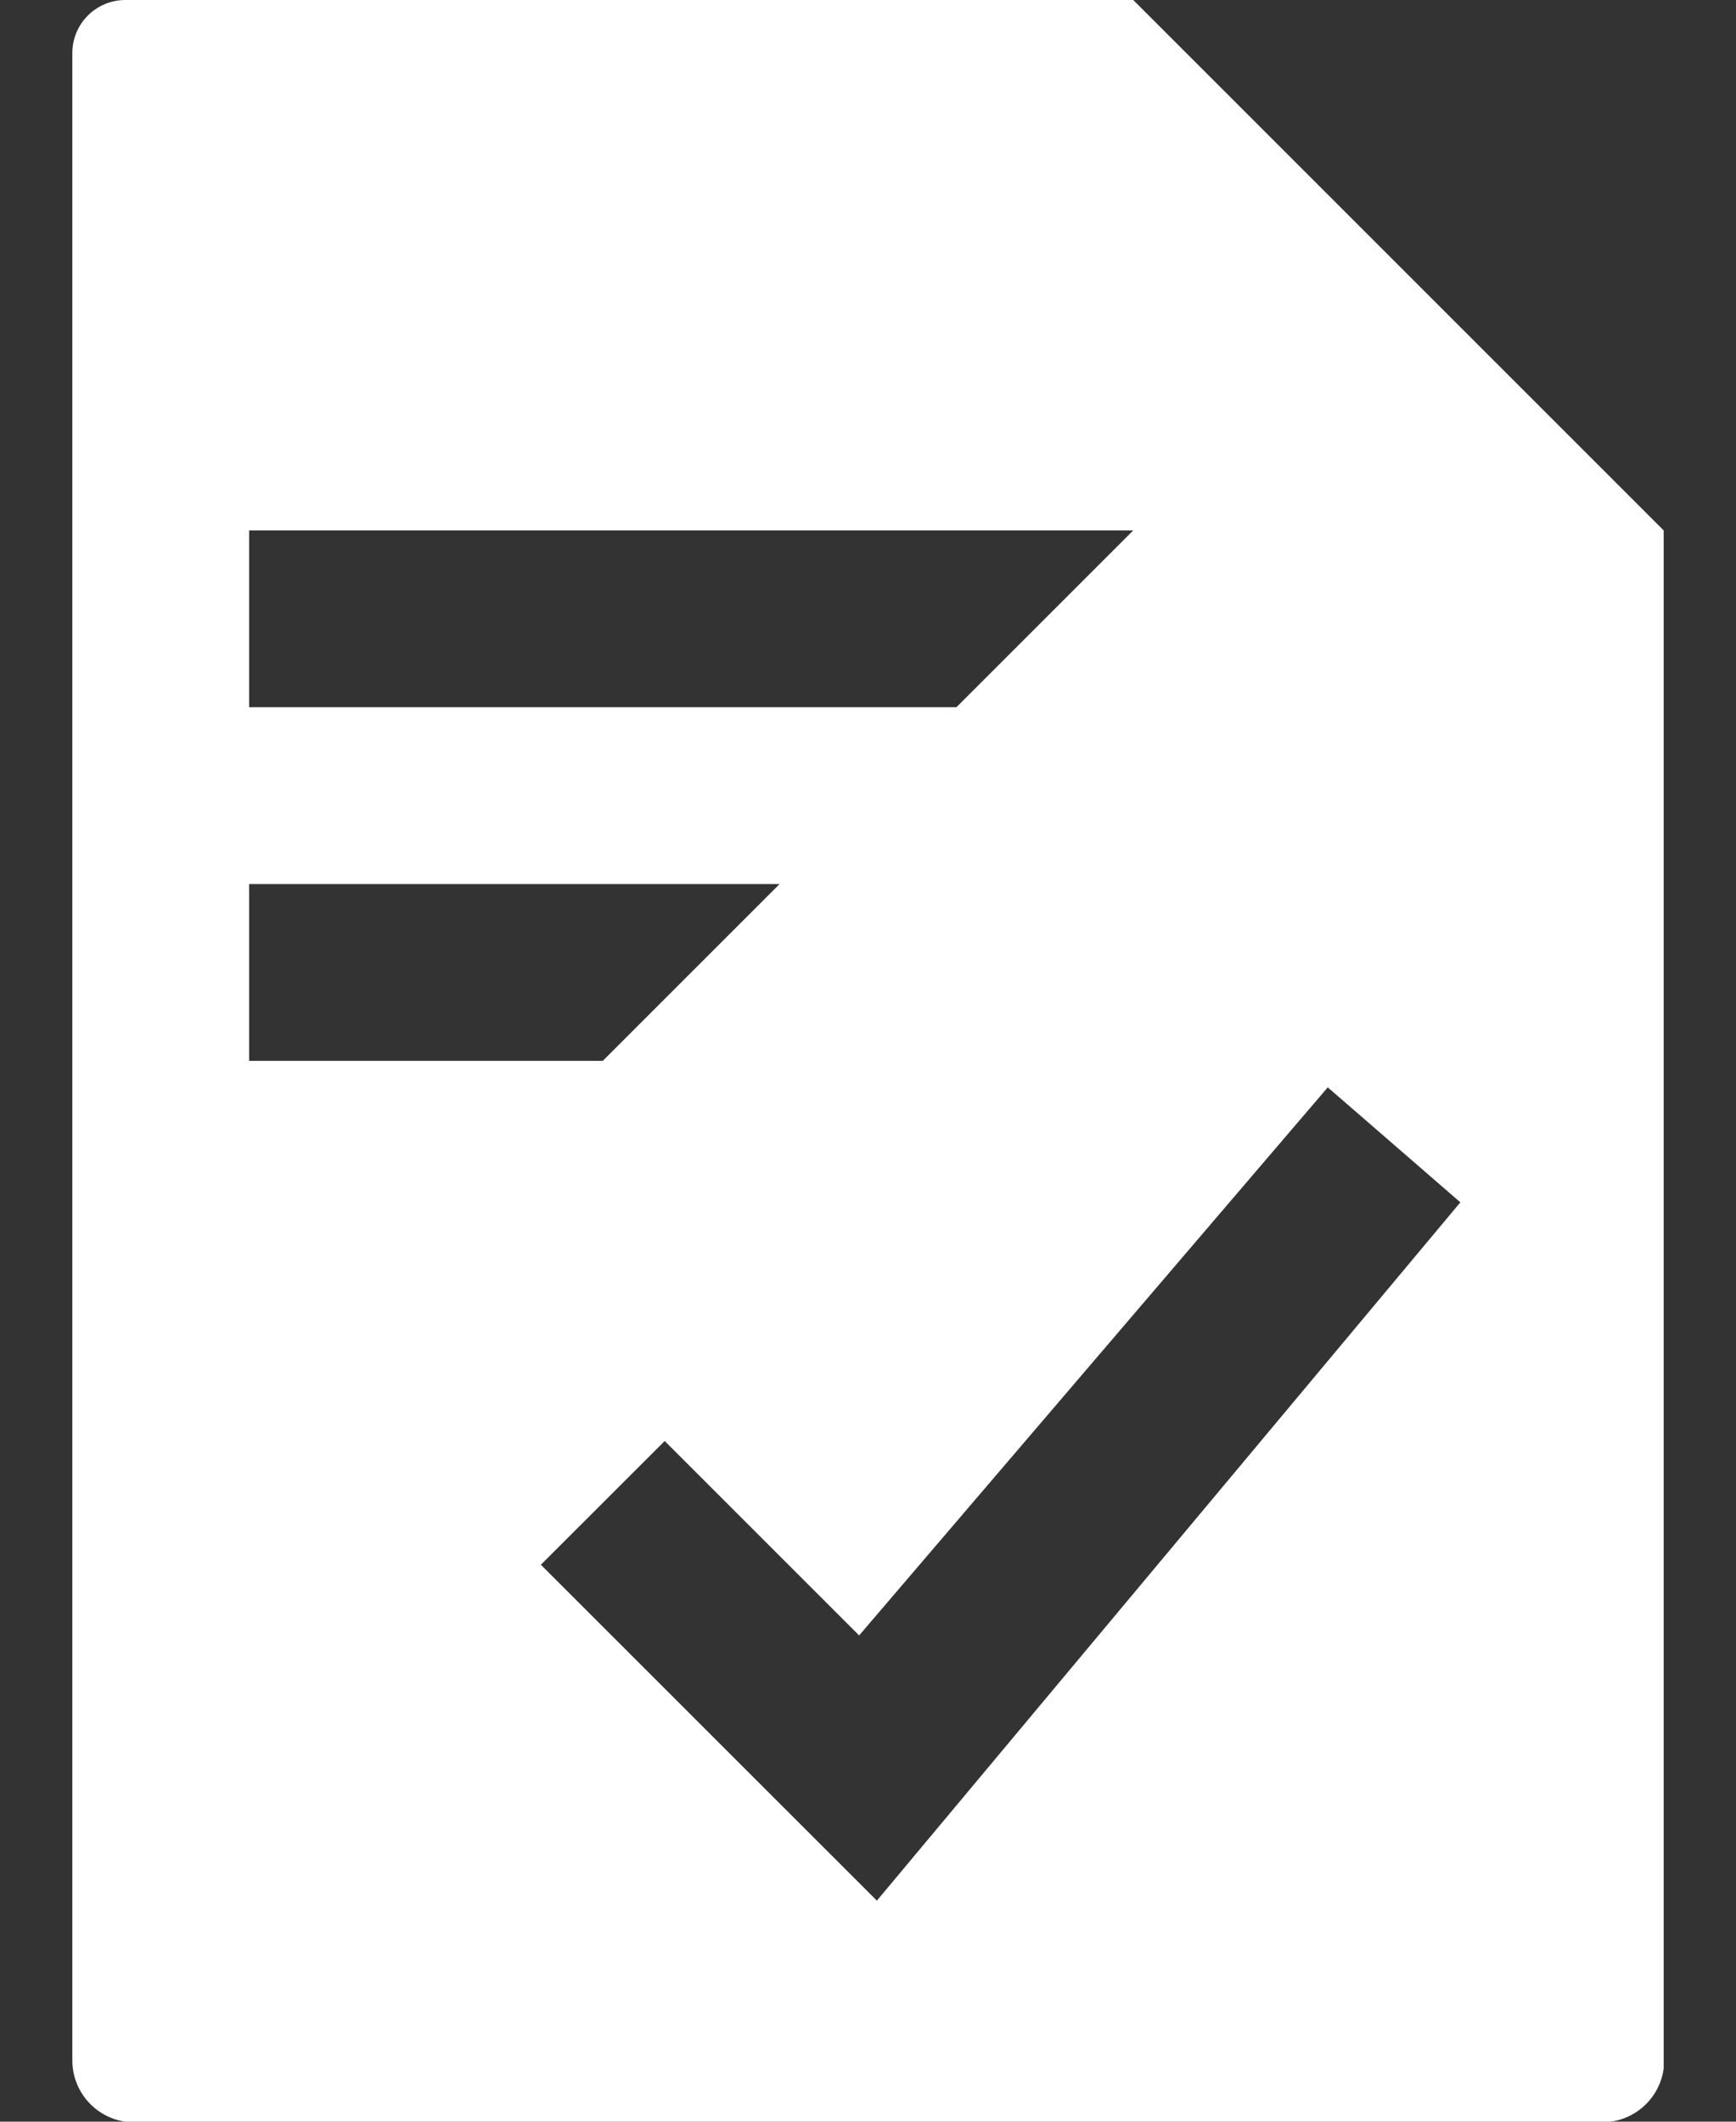
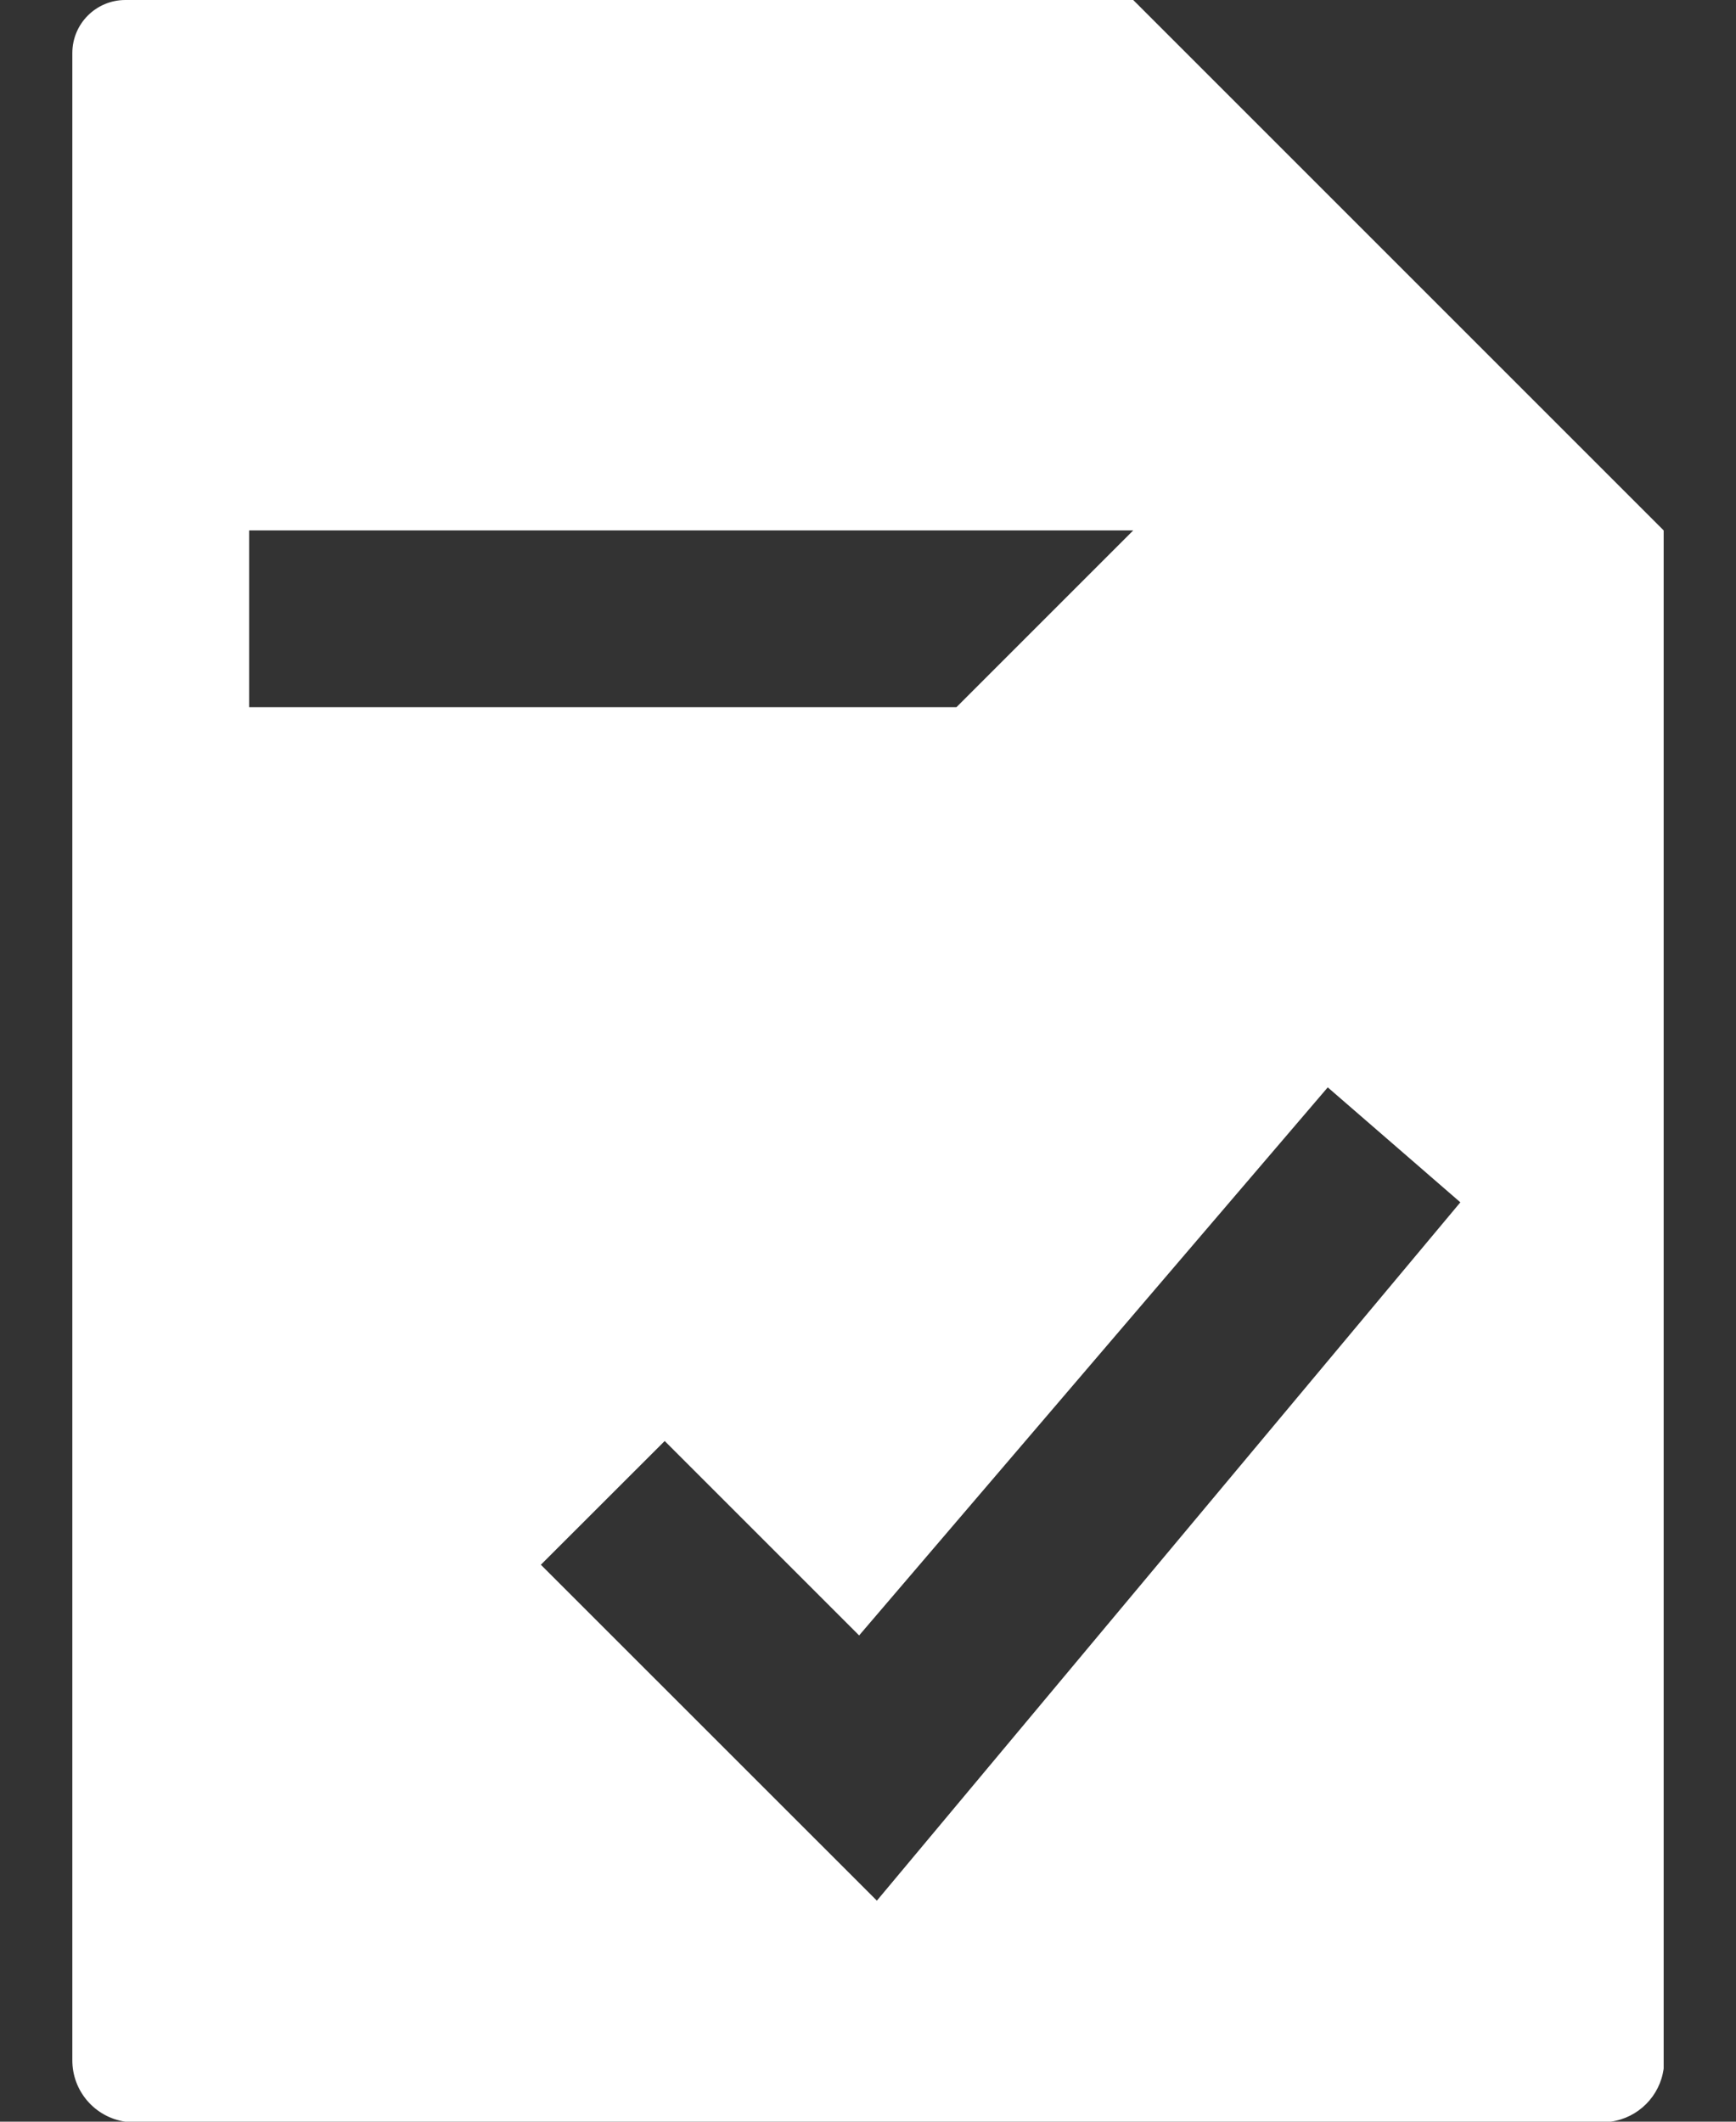
<svg xmlns="http://www.w3.org/2000/svg" width="18" height="22" viewBox="0 0 18 22" fill="none">
  <rect x="0" y="0" width="18" height="22" fill="#333333" stroke="none" />
-   <path fill-rule="evenodd" clip-rule="evenodd" d="M9.092 19.708L5.608 16.225L6.892 14.942L8.908 16.958L13.767 11.275L15.142 12.467L9.092 19.708ZM2.583 9.167H8.083L6.25 11H2.583V9.167ZM2.583 5.5H11.75L9.917 7.333H2.583V5.5ZM11.75 0H1.3C0.996 0 0.75 0.246 0.75 0.55V21.358C0.747 21.68 0.982 21.954 1.3 22H16.7C16.986 21.961 17.211 21.736 17.25 21.45V5.5L11.75 0Z" fill="white" />
+   <path fill-rule="evenodd" clip-rule="evenodd" d="M9.092 19.708L5.608 16.225L6.892 14.942L8.908 16.958L13.767 11.275L15.142 12.467L9.092 19.708ZM2.583 9.167H8.083H2.583V9.167ZM2.583 5.5H11.75L9.917 7.333H2.583V5.5ZM11.75 0H1.3C0.996 0 0.75 0.246 0.75 0.55V21.358C0.747 21.68 0.982 21.954 1.3 22H16.7C16.986 21.961 17.211 21.736 17.25 21.45V5.5L11.75 0Z" fill="white" />
</svg>